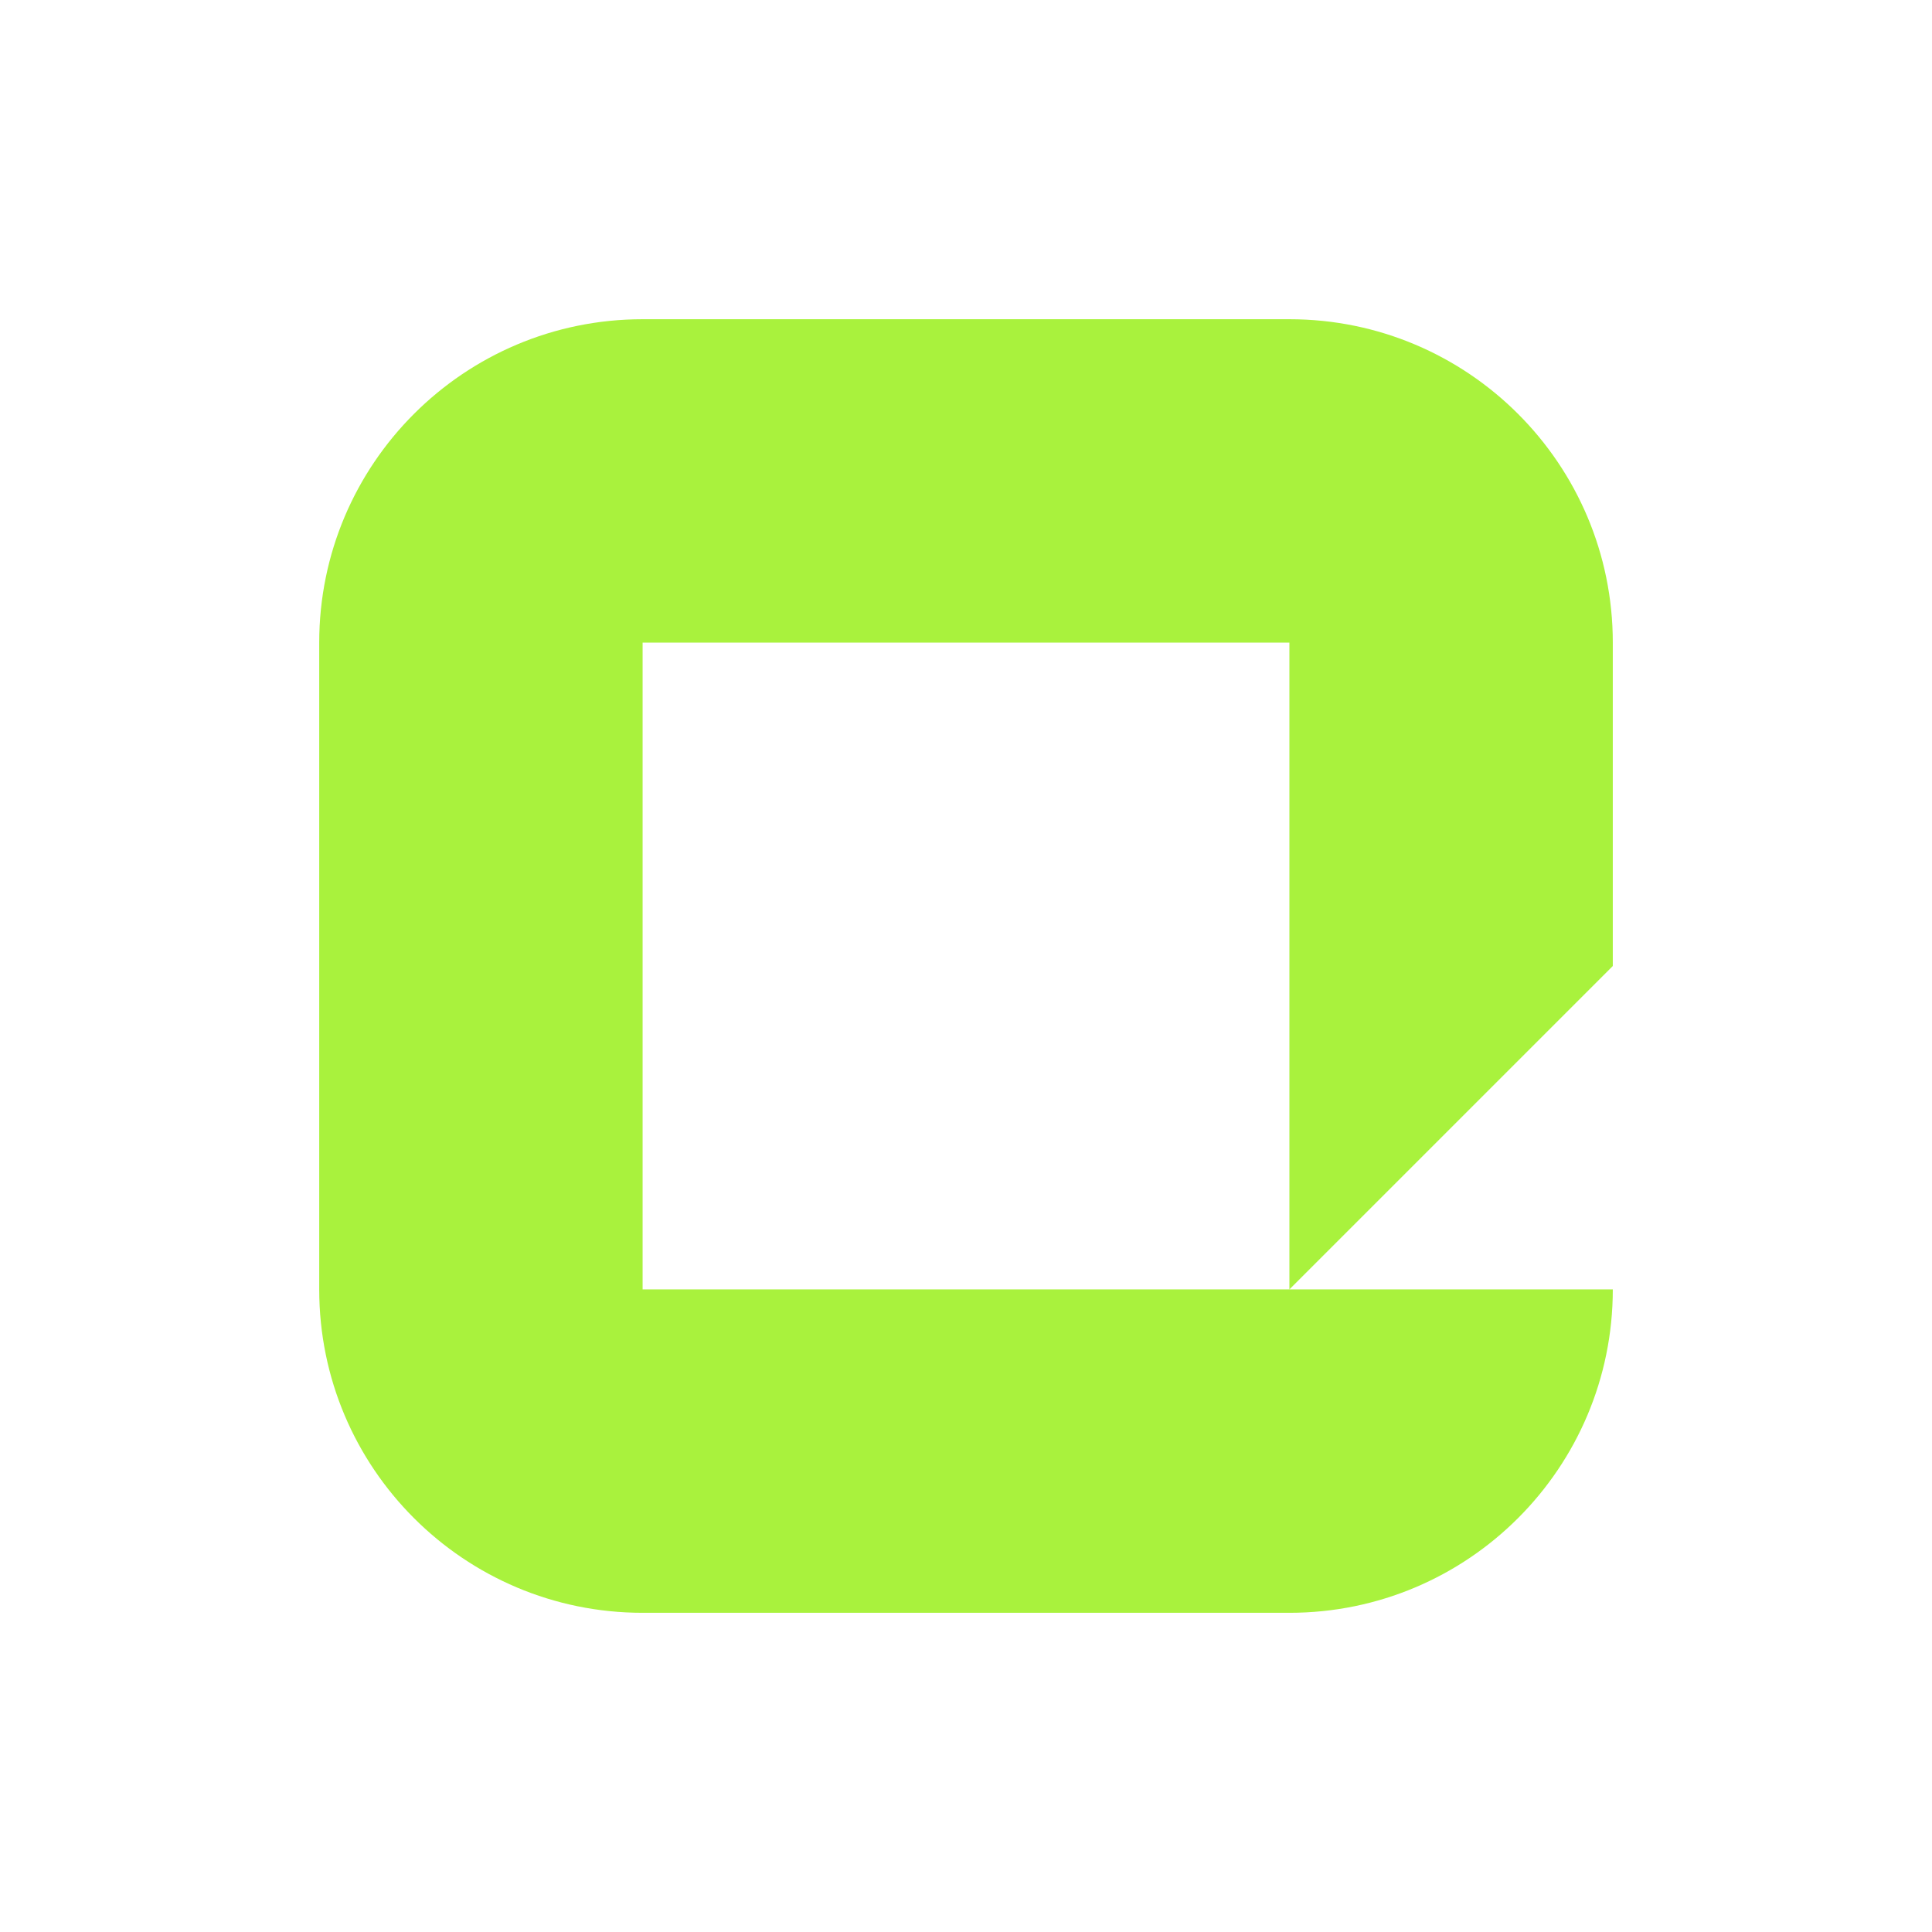
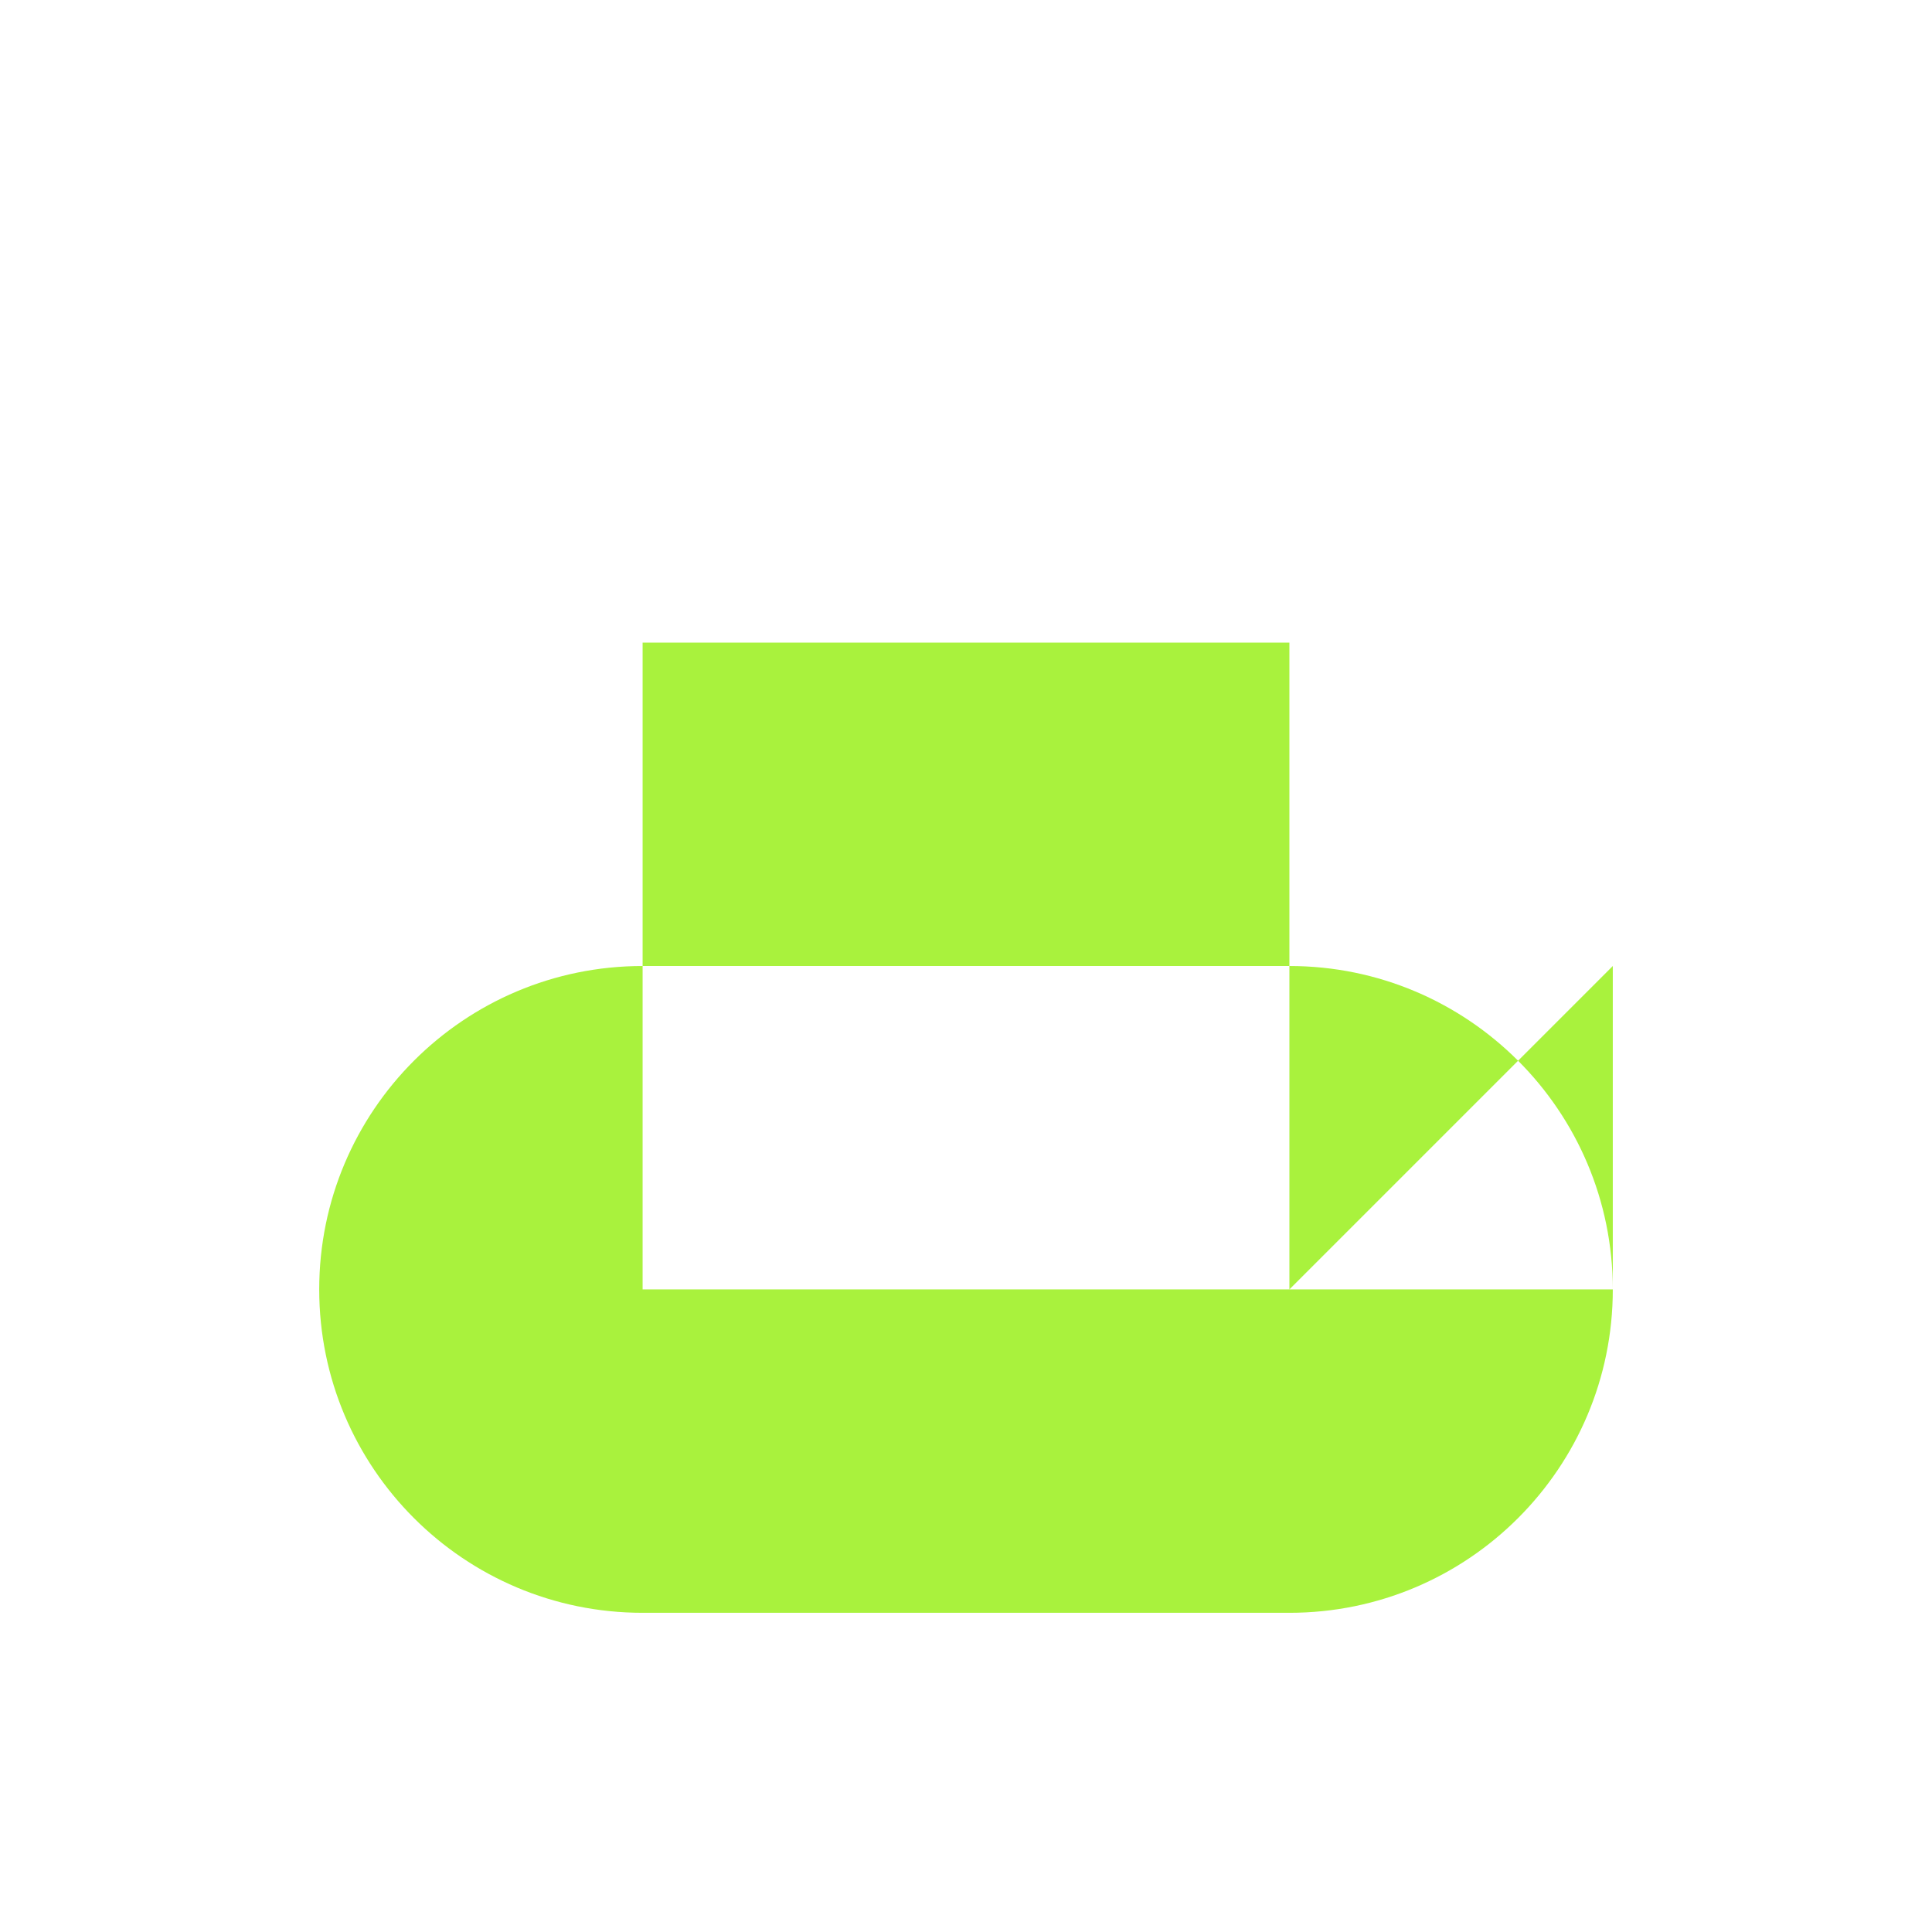
<svg xmlns="http://www.w3.org/2000/svg" viewBox="0 0 1771.18 1771.18">
  <defs>
    <style>
            .cls-1 {
            fill: #a9f23d;
            stroke-width: 0px;
            }
        </style>
  </defs>
-   <path class="cls-1" d="M1478.55,589.12v296.48l-296.48,296.48v-592.95h-592.95v592.95h889.43c0,163.74-132.74,296.48-296.48,296.48h-592.95c-163.74,0-296.48-132.74-296.48-296.48v-592.95c0-163.74,132.74-296.48,296.48-296.48h592.95c163.74,0,296.48,132.74,296.48,296.48Z" />
+   <path class="cls-1" d="M1478.55,589.12v296.48l-296.48,296.48v-592.95h-592.95v592.95h889.43c0,163.74-132.74,296.48-296.48,296.48h-592.95c-163.74,0-296.48-132.74-296.48-296.48c0-163.74,132.74-296.48,296.48-296.48h592.95c163.74,0,296.48,132.74,296.48,296.48Z" />
</svg>